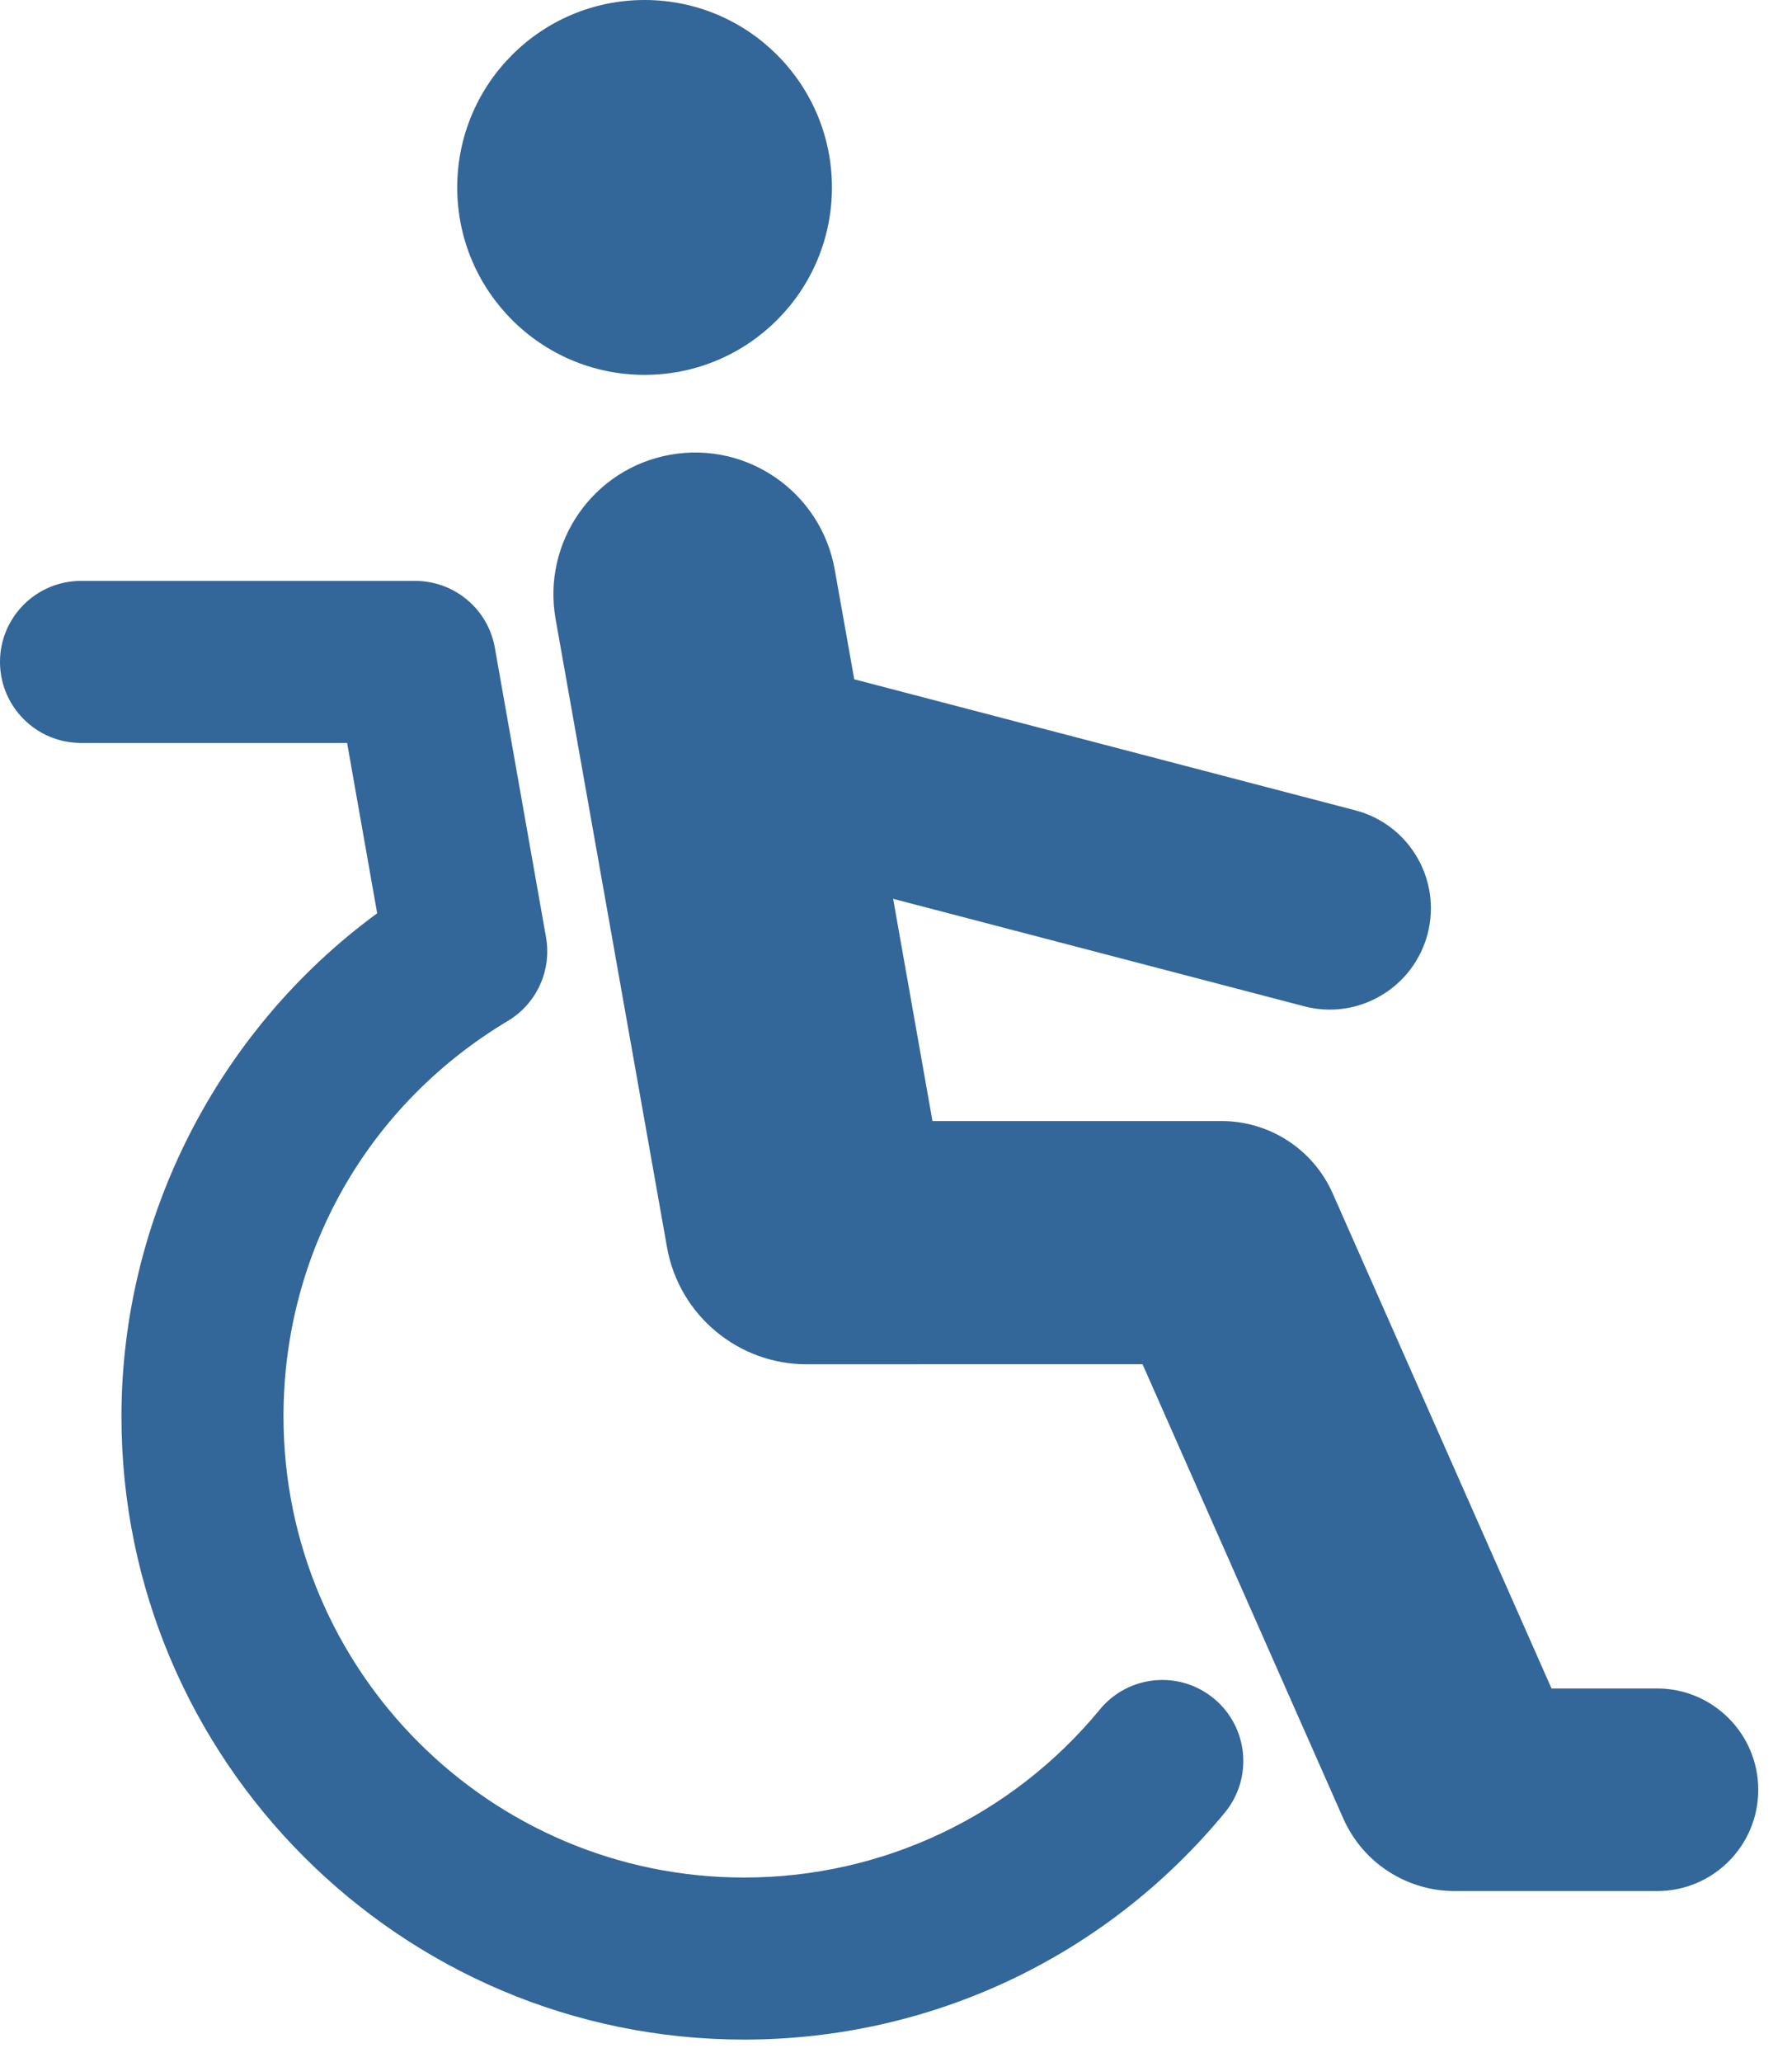
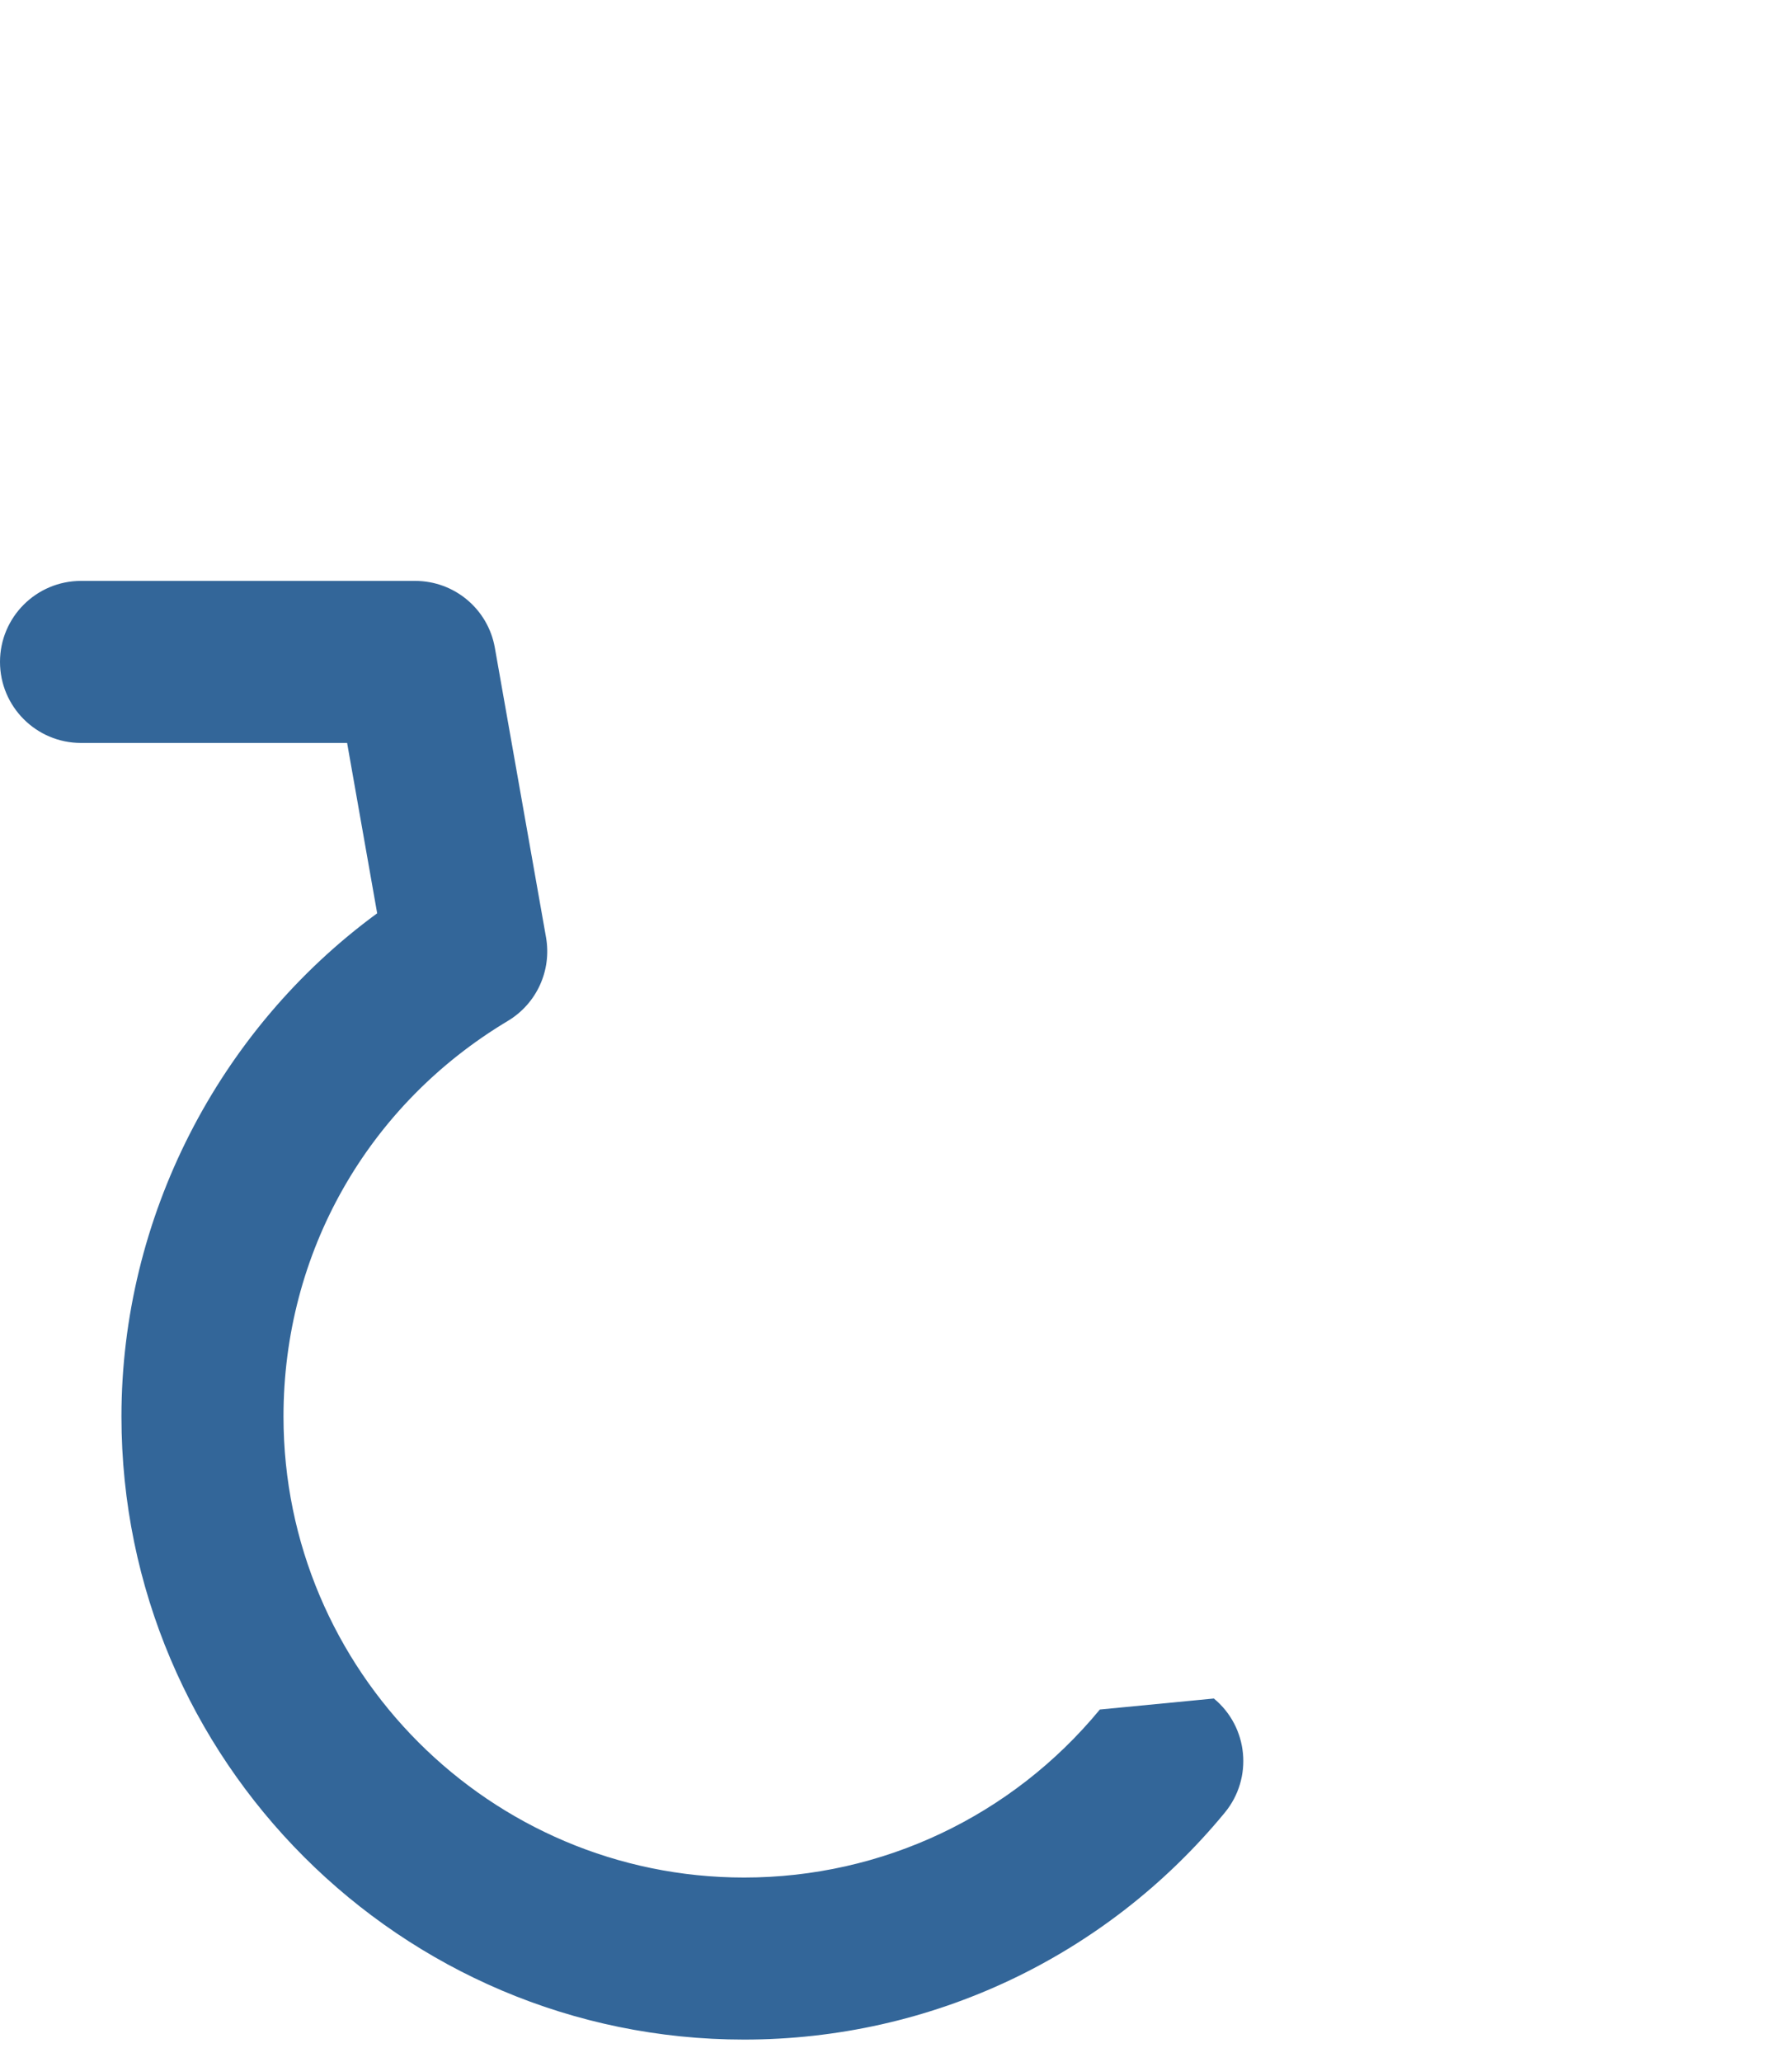
<svg xmlns="http://www.w3.org/2000/svg" width="40" height="46" viewBox="0 0 40 46" fill="none">
-   <path d="M18.57 4.182C18.57 6.491 16.698 8.363 14.388 8.363C12.079 8.363 10.206 6.491 10.206 4.182C10.206 1.872 12.079 0 14.388 0C16.698 0 18.57 1.872 18.57 4.182Z" fill="#336699" />
-   <path d="M36.986 37.667H34.632L29.748 26.624C29.314 25.642 28.34 25.009 27.268 25.009H20.814L19.936 20.051L29.109 22.448C29.301 22.499 29.493 22.523 29.681 22.523C30.683 22.523 31.599 21.85 31.866 20.835C32.181 19.627 31.459 18.392 30.251 18.077L19.068 15.154L18.632 12.705C18.325 10.985 16.683 9.839 14.964 10.144C13.245 10.449 12.097 12.091 12.402 13.811L14.888 27.822C15.161 29.356 16.495 30.435 17.999 30.435C18.002 30.435 25.503 30.434 25.503 30.434L29.986 40.572C30.436 41.583 31.425 42.184 32.464 42.187H36.988C38.236 42.187 39.247 41.176 39.247 39.928C39.247 38.681 38.236 37.667 36.986 37.667L36.986 37.667Z" fill="#336699" />
-   <path d="M24.55 38.137C22.587 40.517 19.692 41.885 16.61 41.885C10.94 41.885 6.328 37.272 6.328 31.602C6.327 27.953 8.199 24.651 11.336 22.775C11.979 22.39 12.318 21.649 12.188 20.91L11.046 14.452C10.894 13.587 10.143 12.959 9.266 12.959H1.808C0.81 12.959 0 13.769 0 14.766C0 15.764 0.81 16.574 1.808 16.574H7.748L8.419 20.374C4.869 22.974 2.711 27.167 2.711 31.602C2.711 39.266 8.946 45.5 16.609 45.5C20.775 45.5 24.688 43.655 27.34 40.436C27.974 39.666 27.865 38.526 27.095 37.891C26.325 37.255 25.185 37.365 24.55 38.136L24.55 38.137Z" fill="#336699" />
+   <path d="M24.55 38.137C22.587 40.517 19.692 41.885 16.61 41.885C10.94 41.885 6.328 37.272 6.328 31.602C6.327 27.953 8.199 24.651 11.336 22.775C11.979 22.39 12.318 21.649 12.188 20.91L11.046 14.452C10.894 13.587 10.143 12.959 9.266 12.959H1.808C0.81 12.959 0 13.769 0 14.766C0 15.764 0.81 16.574 1.808 16.574H7.748L8.419 20.374C4.869 22.974 2.711 27.167 2.711 31.602C2.711 39.266 8.946 45.5 16.609 45.5C20.775 45.5 24.688 43.655 27.34 40.436C27.974 39.666 27.865 38.526 27.095 37.891L24.55 38.137Z" fill="#336699" />
</svg>